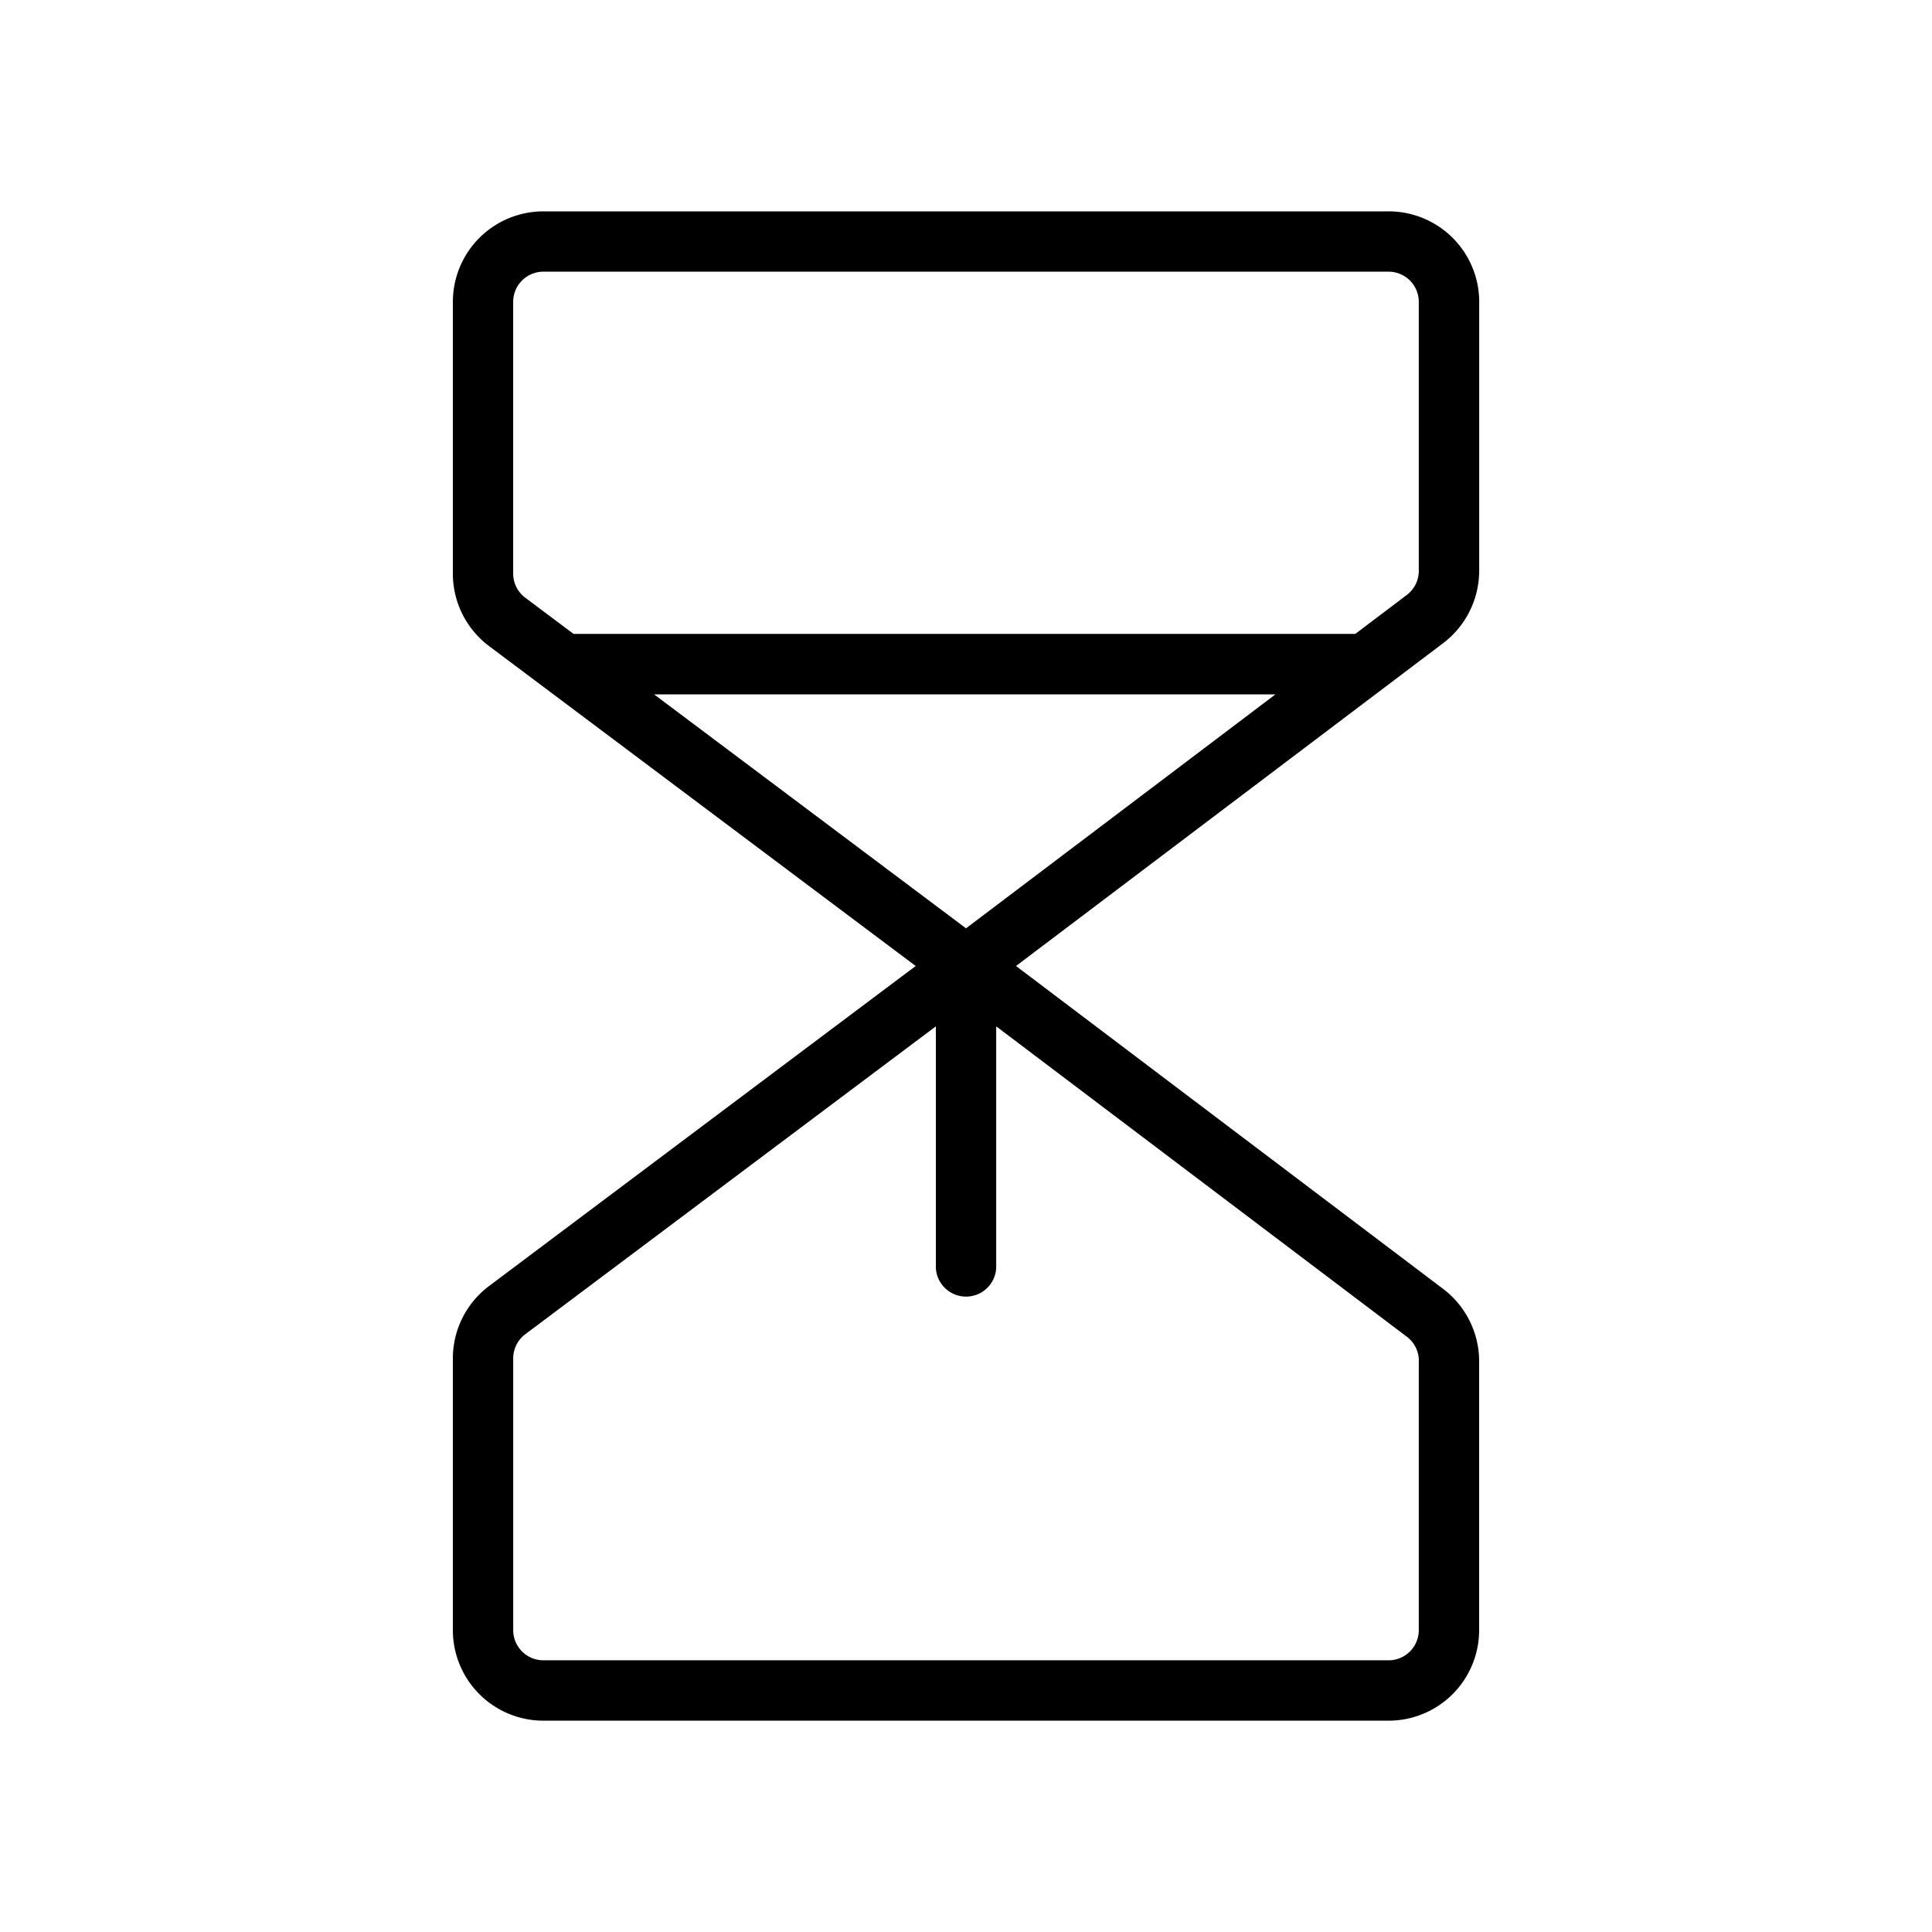
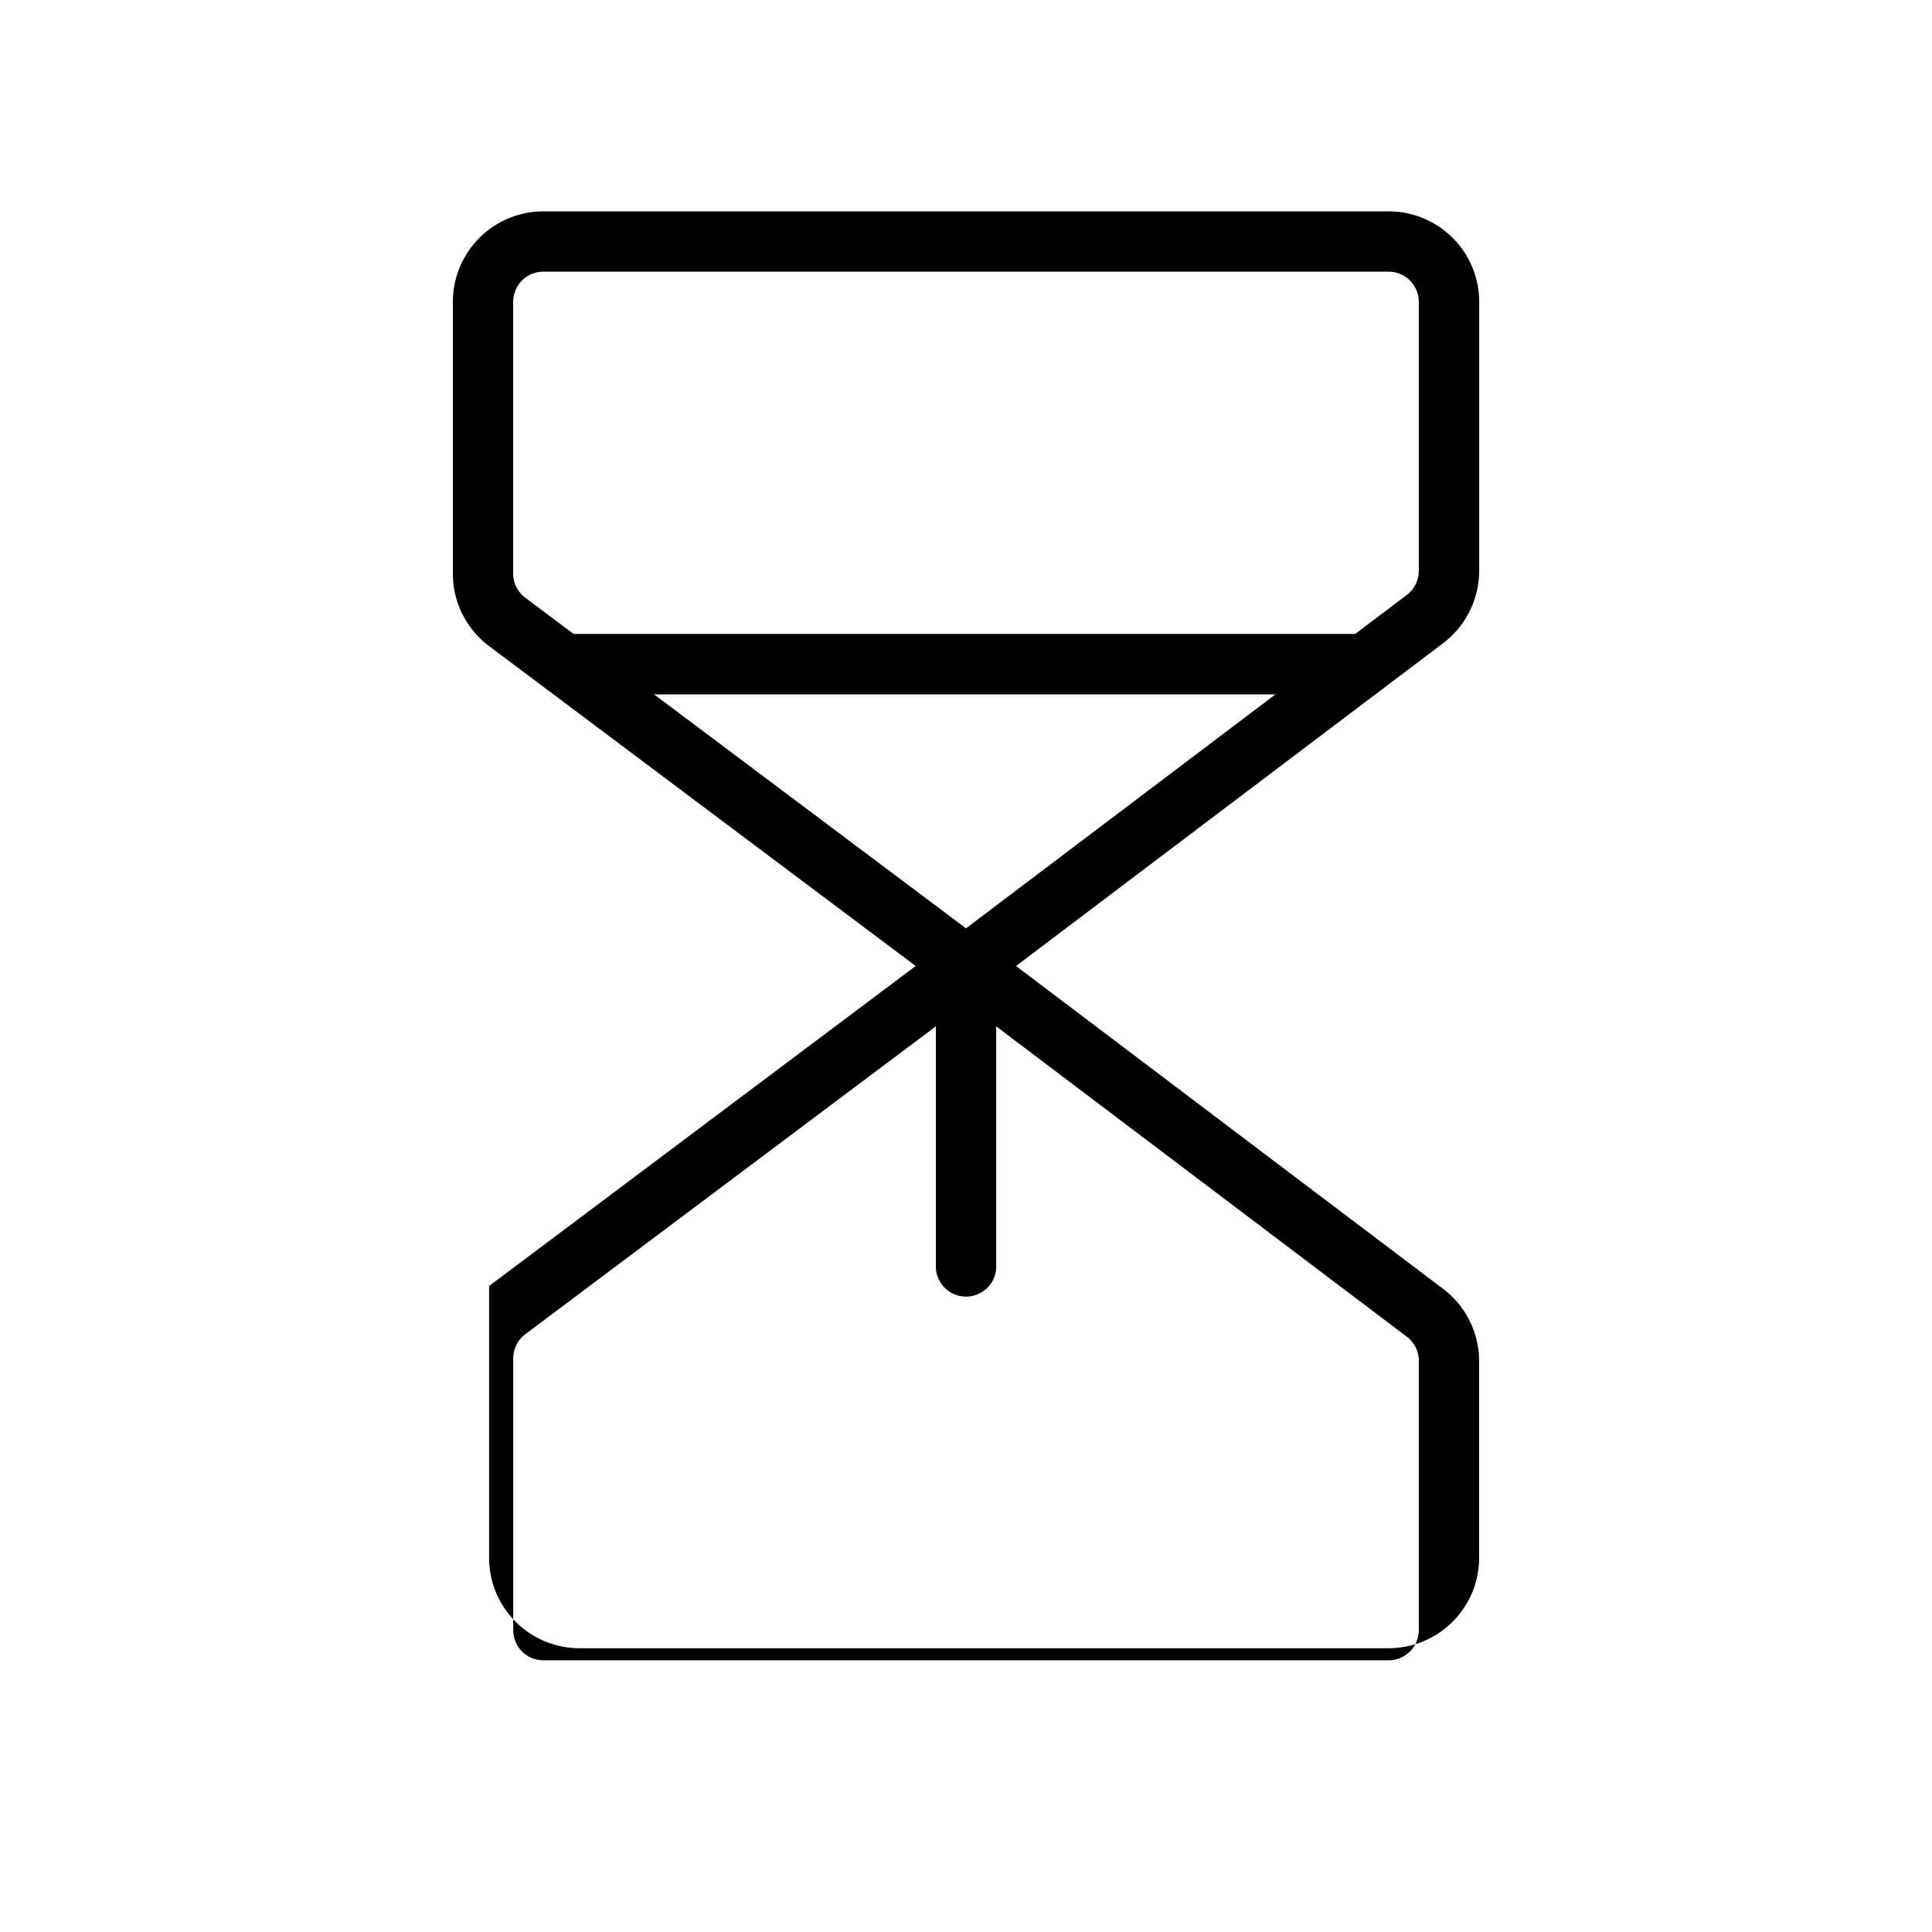
<svg xmlns="http://www.w3.org/2000/svg" width="55" height="55" fill="none">
-   <path d="M42.11 16.25V8.595a2.578 2.578 0 0 0-2.579-2.578H15.47a2.578 2.578 0 0 0-2.578 2.578v7.734a2.578 2.578 0 0 0 1.03 2.063L26.068 27.5l-12.145 9.11a2.578 2.578 0 0 0-1.031 2.062v7.734a2.578 2.578 0 0 0 2.578 2.578H39.53a2.578 2.578 0 0 0 2.578-2.578V38.75a2.588 2.588 0 0 0-1.022-2.056L28.924 27.5l12.163-9.193a2.588 2.588 0 0 0 1.022-2.056ZM27.5 26.427l-8.88-6.66H36.31l-8.809 6.66ZM40.39 38.75v7.655a.859.859 0 0 1-.859.86H15.47a.859.859 0 0 1-.86-.86v-7.734a.859.859 0 0 1 .344-.688l11.688-8.765v6.875a.86.86 0 0 0 1.718 0v-6.875l11.69 8.836a.859.859 0 0 1 .342.694v.002Zm0-22.498a.86.86 0 0 1-.341.685l-1.467 1.109H16.328l-1.375-1.031a.859.859 0 0 1-.344-.688V8.594a.86.86 0 0 1 .86-.86H39.53a.86.86 0 0 1 .86.86v7.659Z" fill="#000" />
+   <path d="M42.11 16.25V8.595a2.578 2.578 0 0 0-2.579-2.578H15.47a2.578 2.578 0 0 0-2.578 2.578v7.734a2.578 2.578 0 0 0 1.03 2.063L26.068 27.5l-12.145 9.11v7.734a2.578 2.578 0 0 0 2.578 2.578H39.53a2.578 2.578 0 0 0 2.578-2.578V38.75a2.588 2.588 0 0 0-1.022-2.056L28.924 27.5l12.163-9.193a2.588 2.588 0 0 0 1.022-2.056ZM27.5 26.427l-8.88-6.66H36.31l-8.809 6.66ZM40.39 38.75v7.655a.859.859 0 0 1-.859.86H15.47a.859.859 0 0 1-.86-.86v-7.734a.859.859 0 0 1 .344-.688l11.688-8.765v6.875a.86.86 0 0 0 1.718 0v-6.875l11.69 8.836a.859.859 0 0 1 .342.694v.002Zm0-22.498a.86.86 0 0 1-.341.685l-1.467 1.109H16.328l-1.375-1.031a.859.859 0 0 1-.344-.688V8.594a.86.86 0 0 1 .86-.86H39.53a.86.86 0 0 1 .86.86v7.659Z" fill="#000" />
</svg>